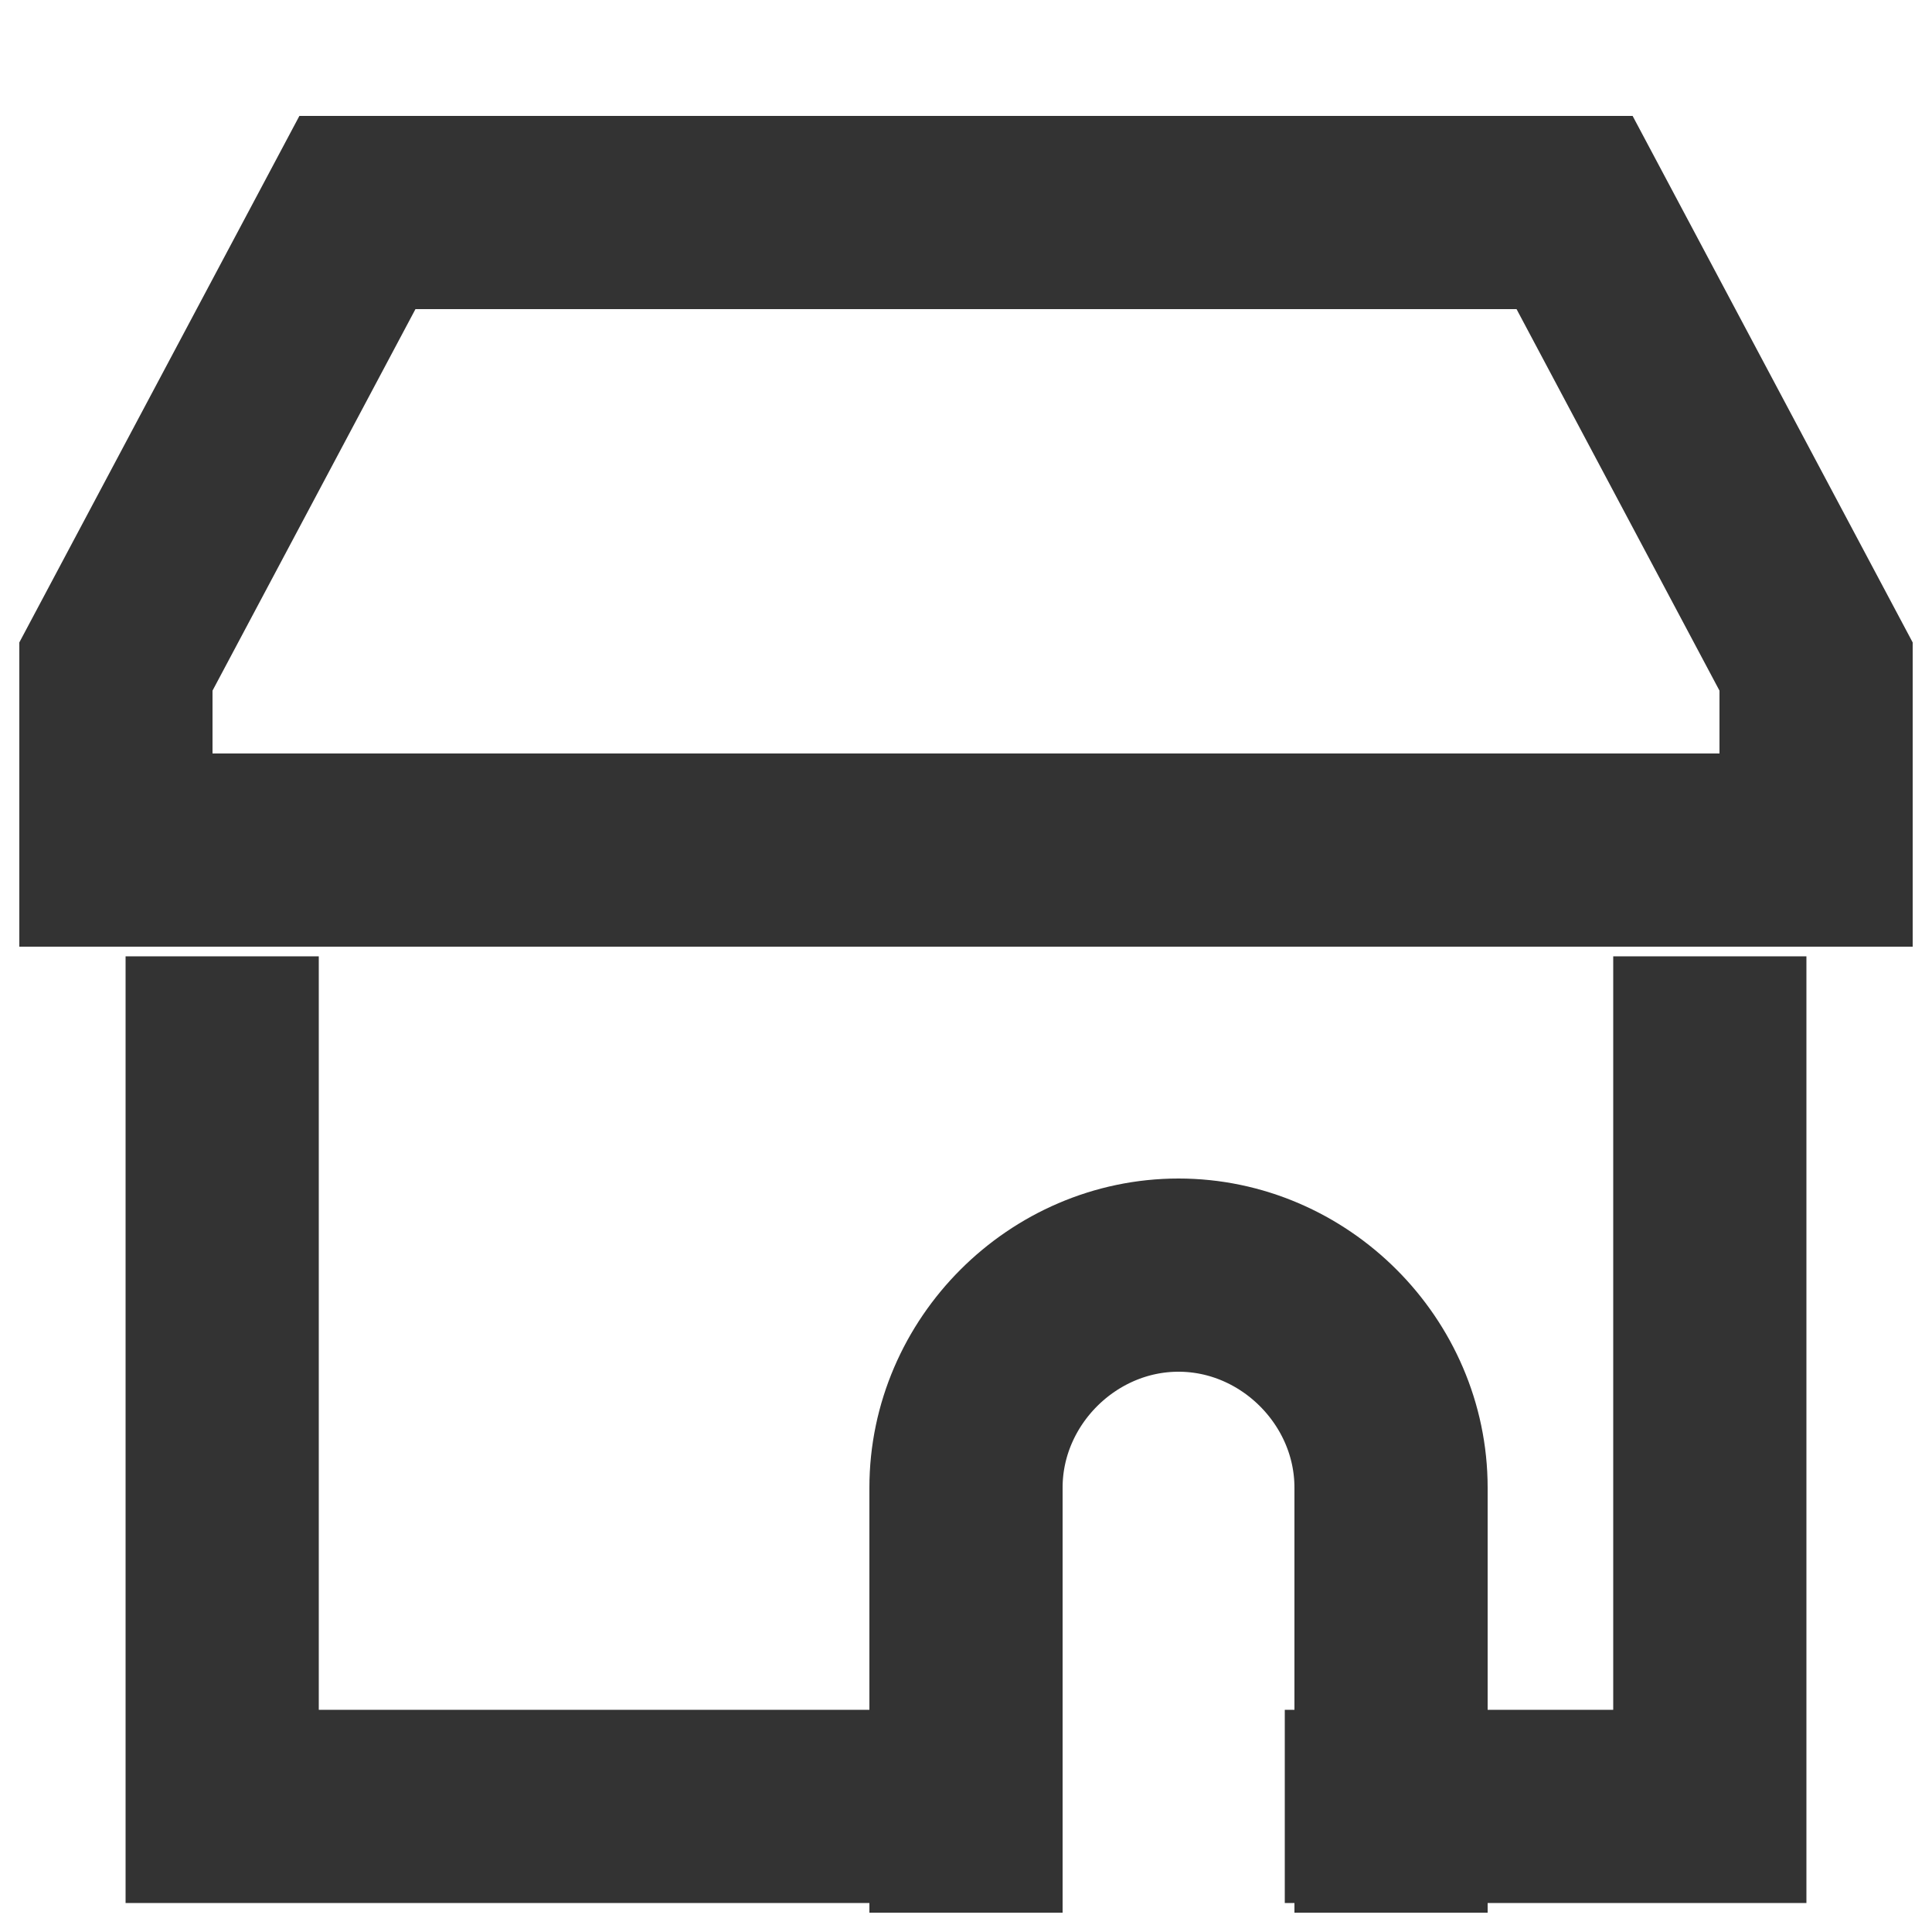
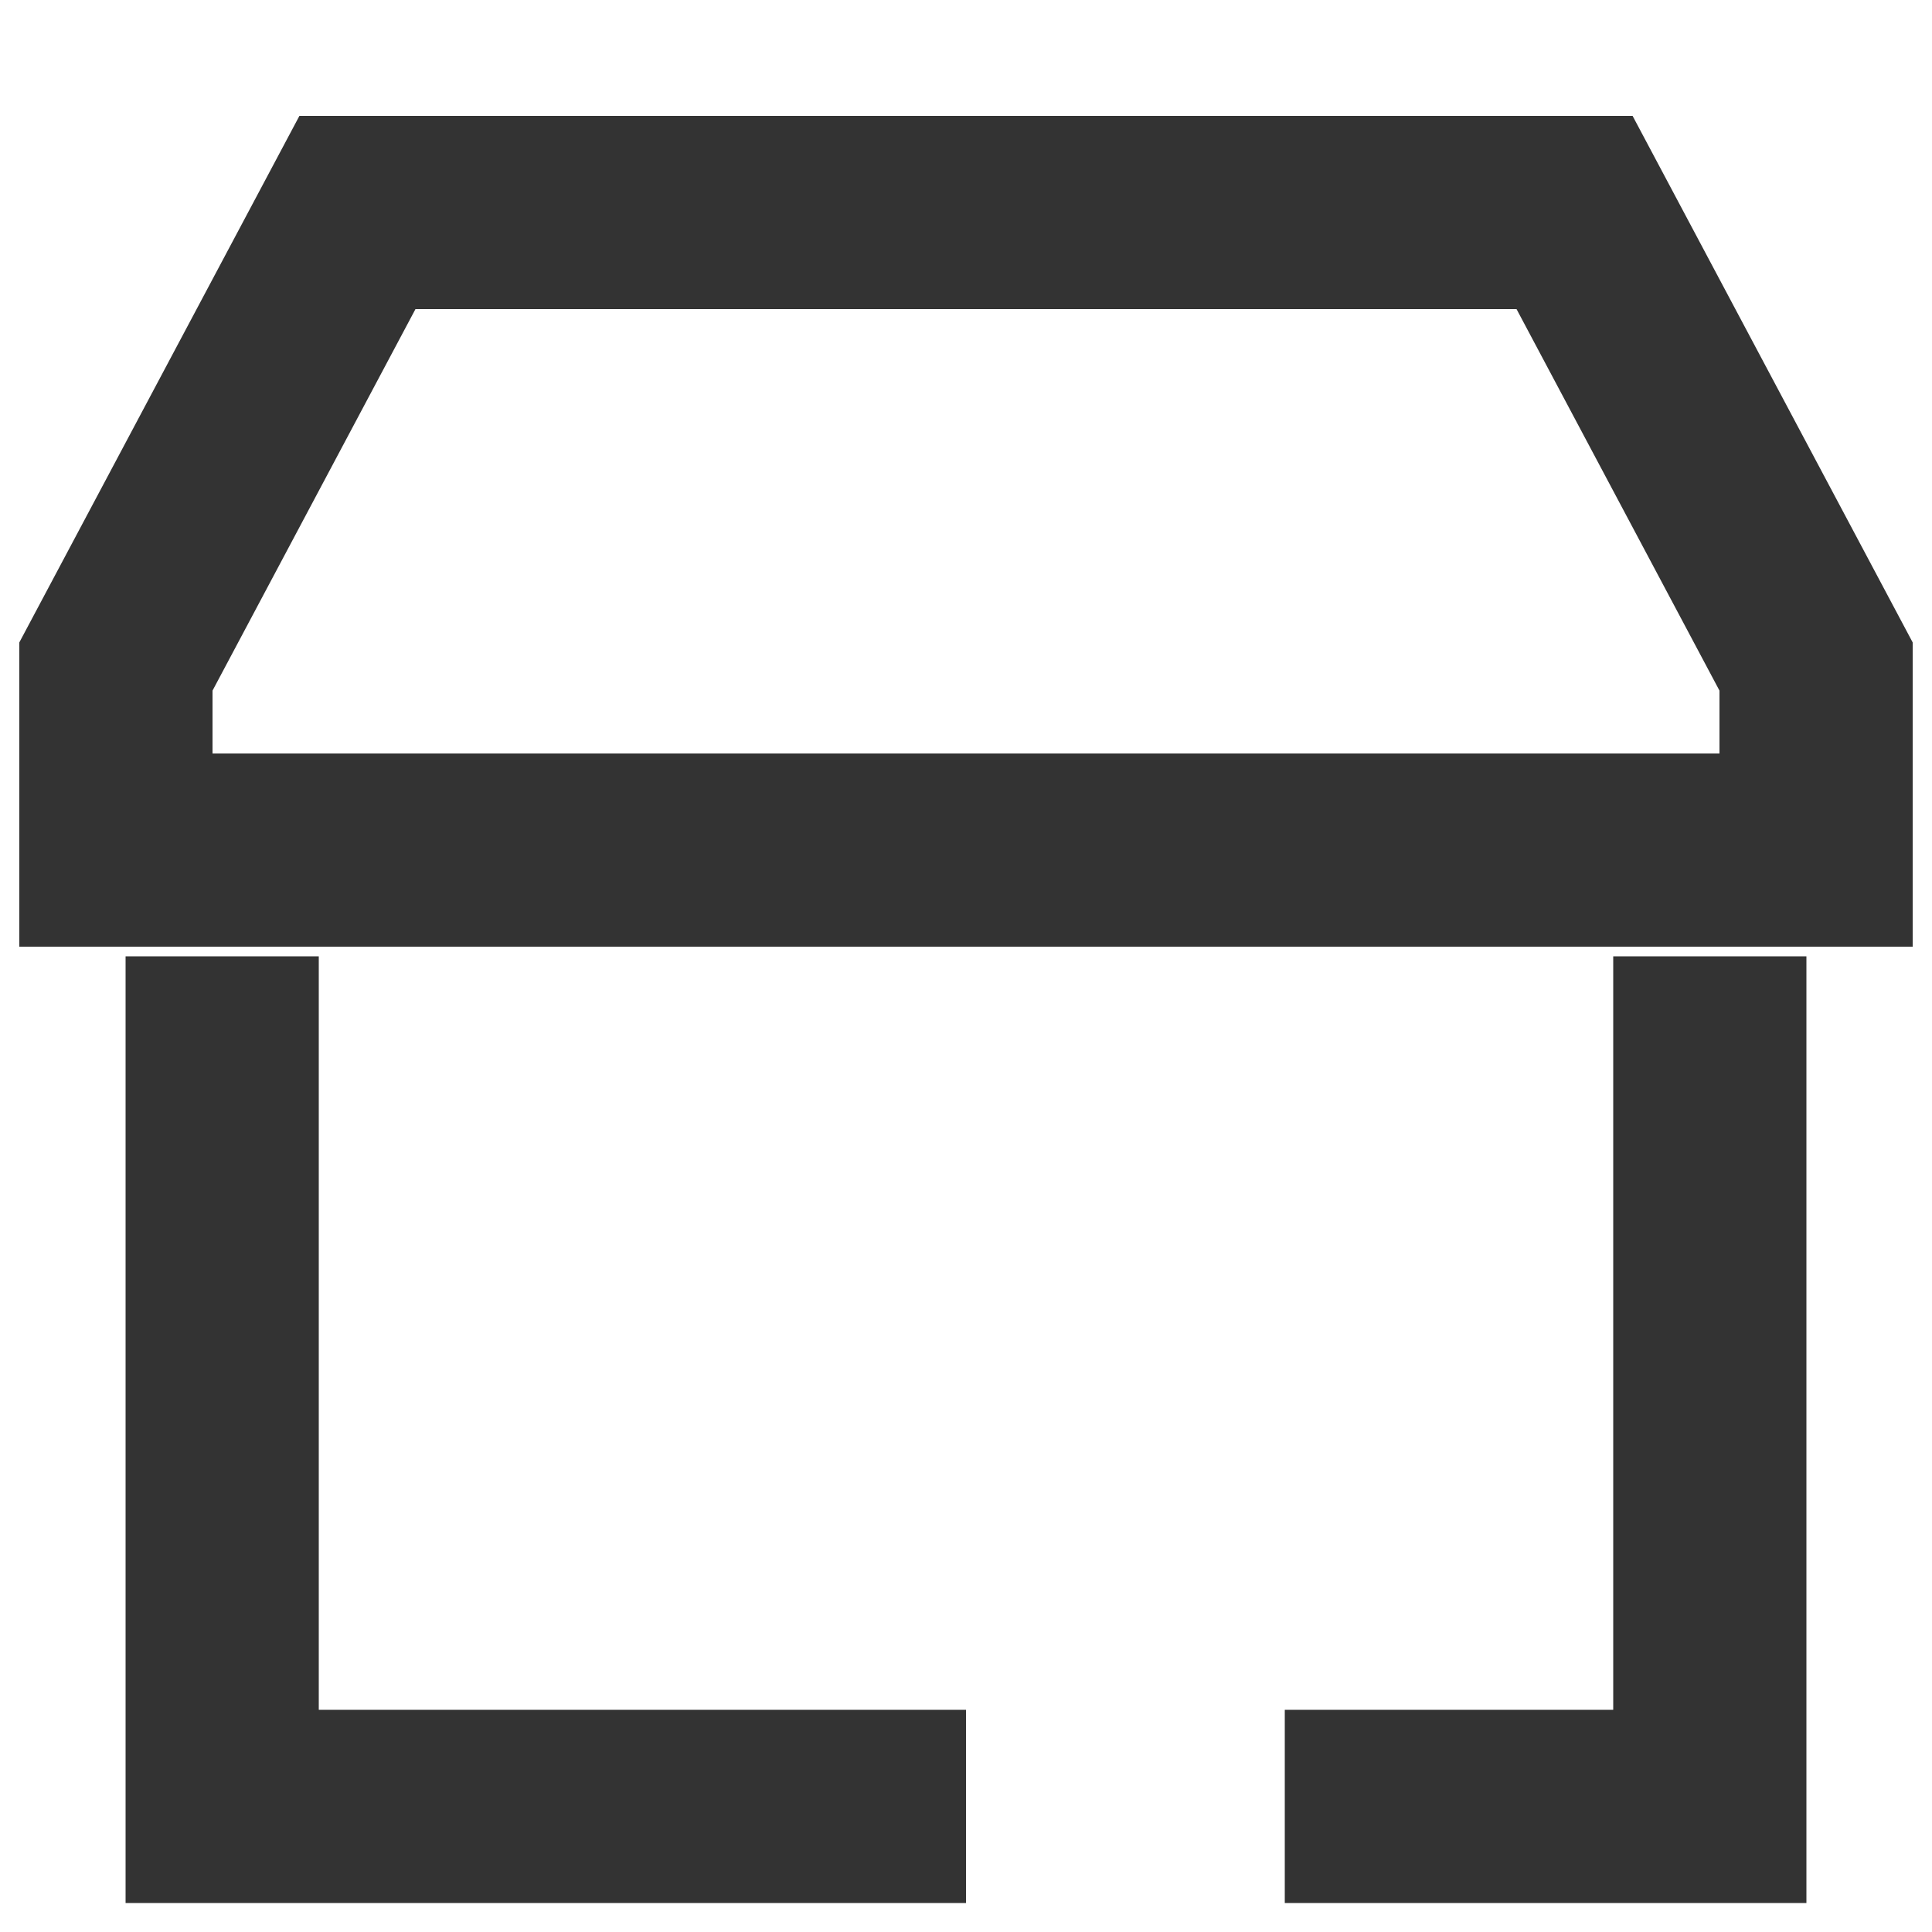
<svg xmlns="http://www.w3.org/2000/svg" enable-background="new 0 0 20 20" viewBox="0 0 20 20">
  <g fill="none" stroke="#333" stroke-width="2">
    <path d="m2.3 9.9v8.8h7.7m7.7-8.8v8.8h-4.4" />
    <path d="m18.8 6.9v1.9h-17.6v-1.9l2.5-4.7h12.6z" />
-     <path d="m14.4 19.8v-4.4c0-1.2-1-2.2-2.2-2.2-1.2 0-2.2 1-2.2 2.2v4.4" />
  </g>
</svg>